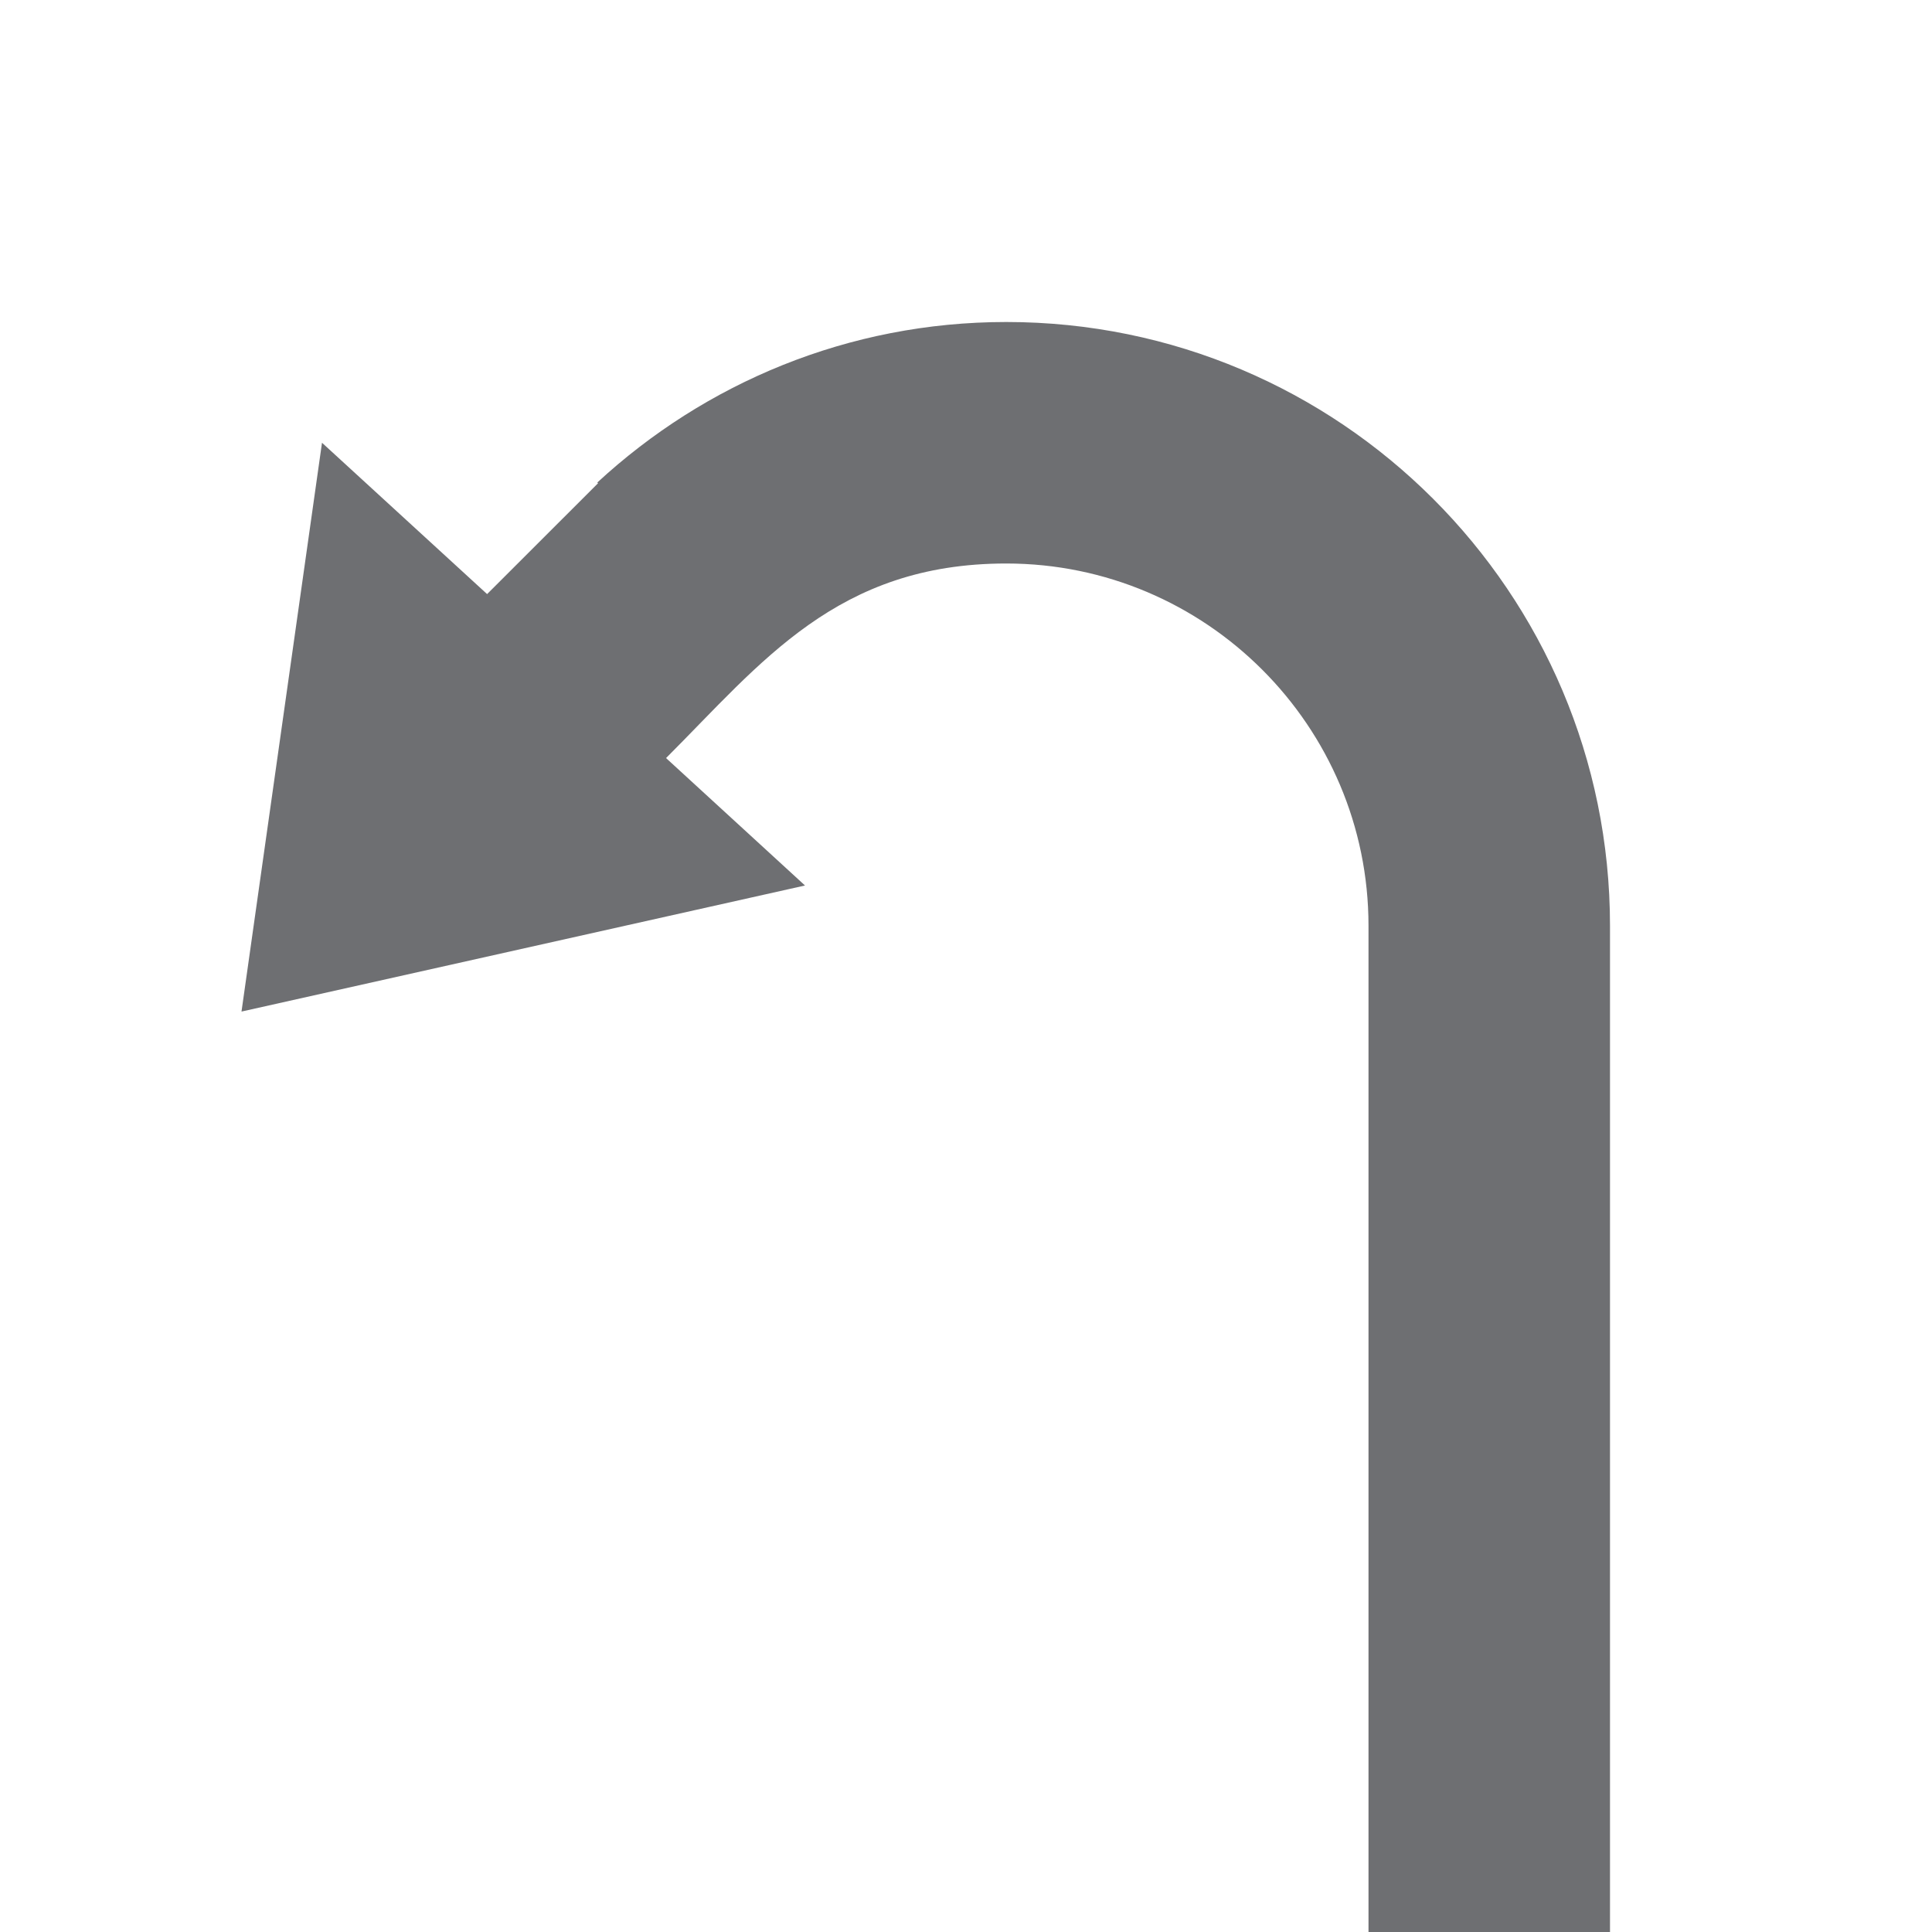
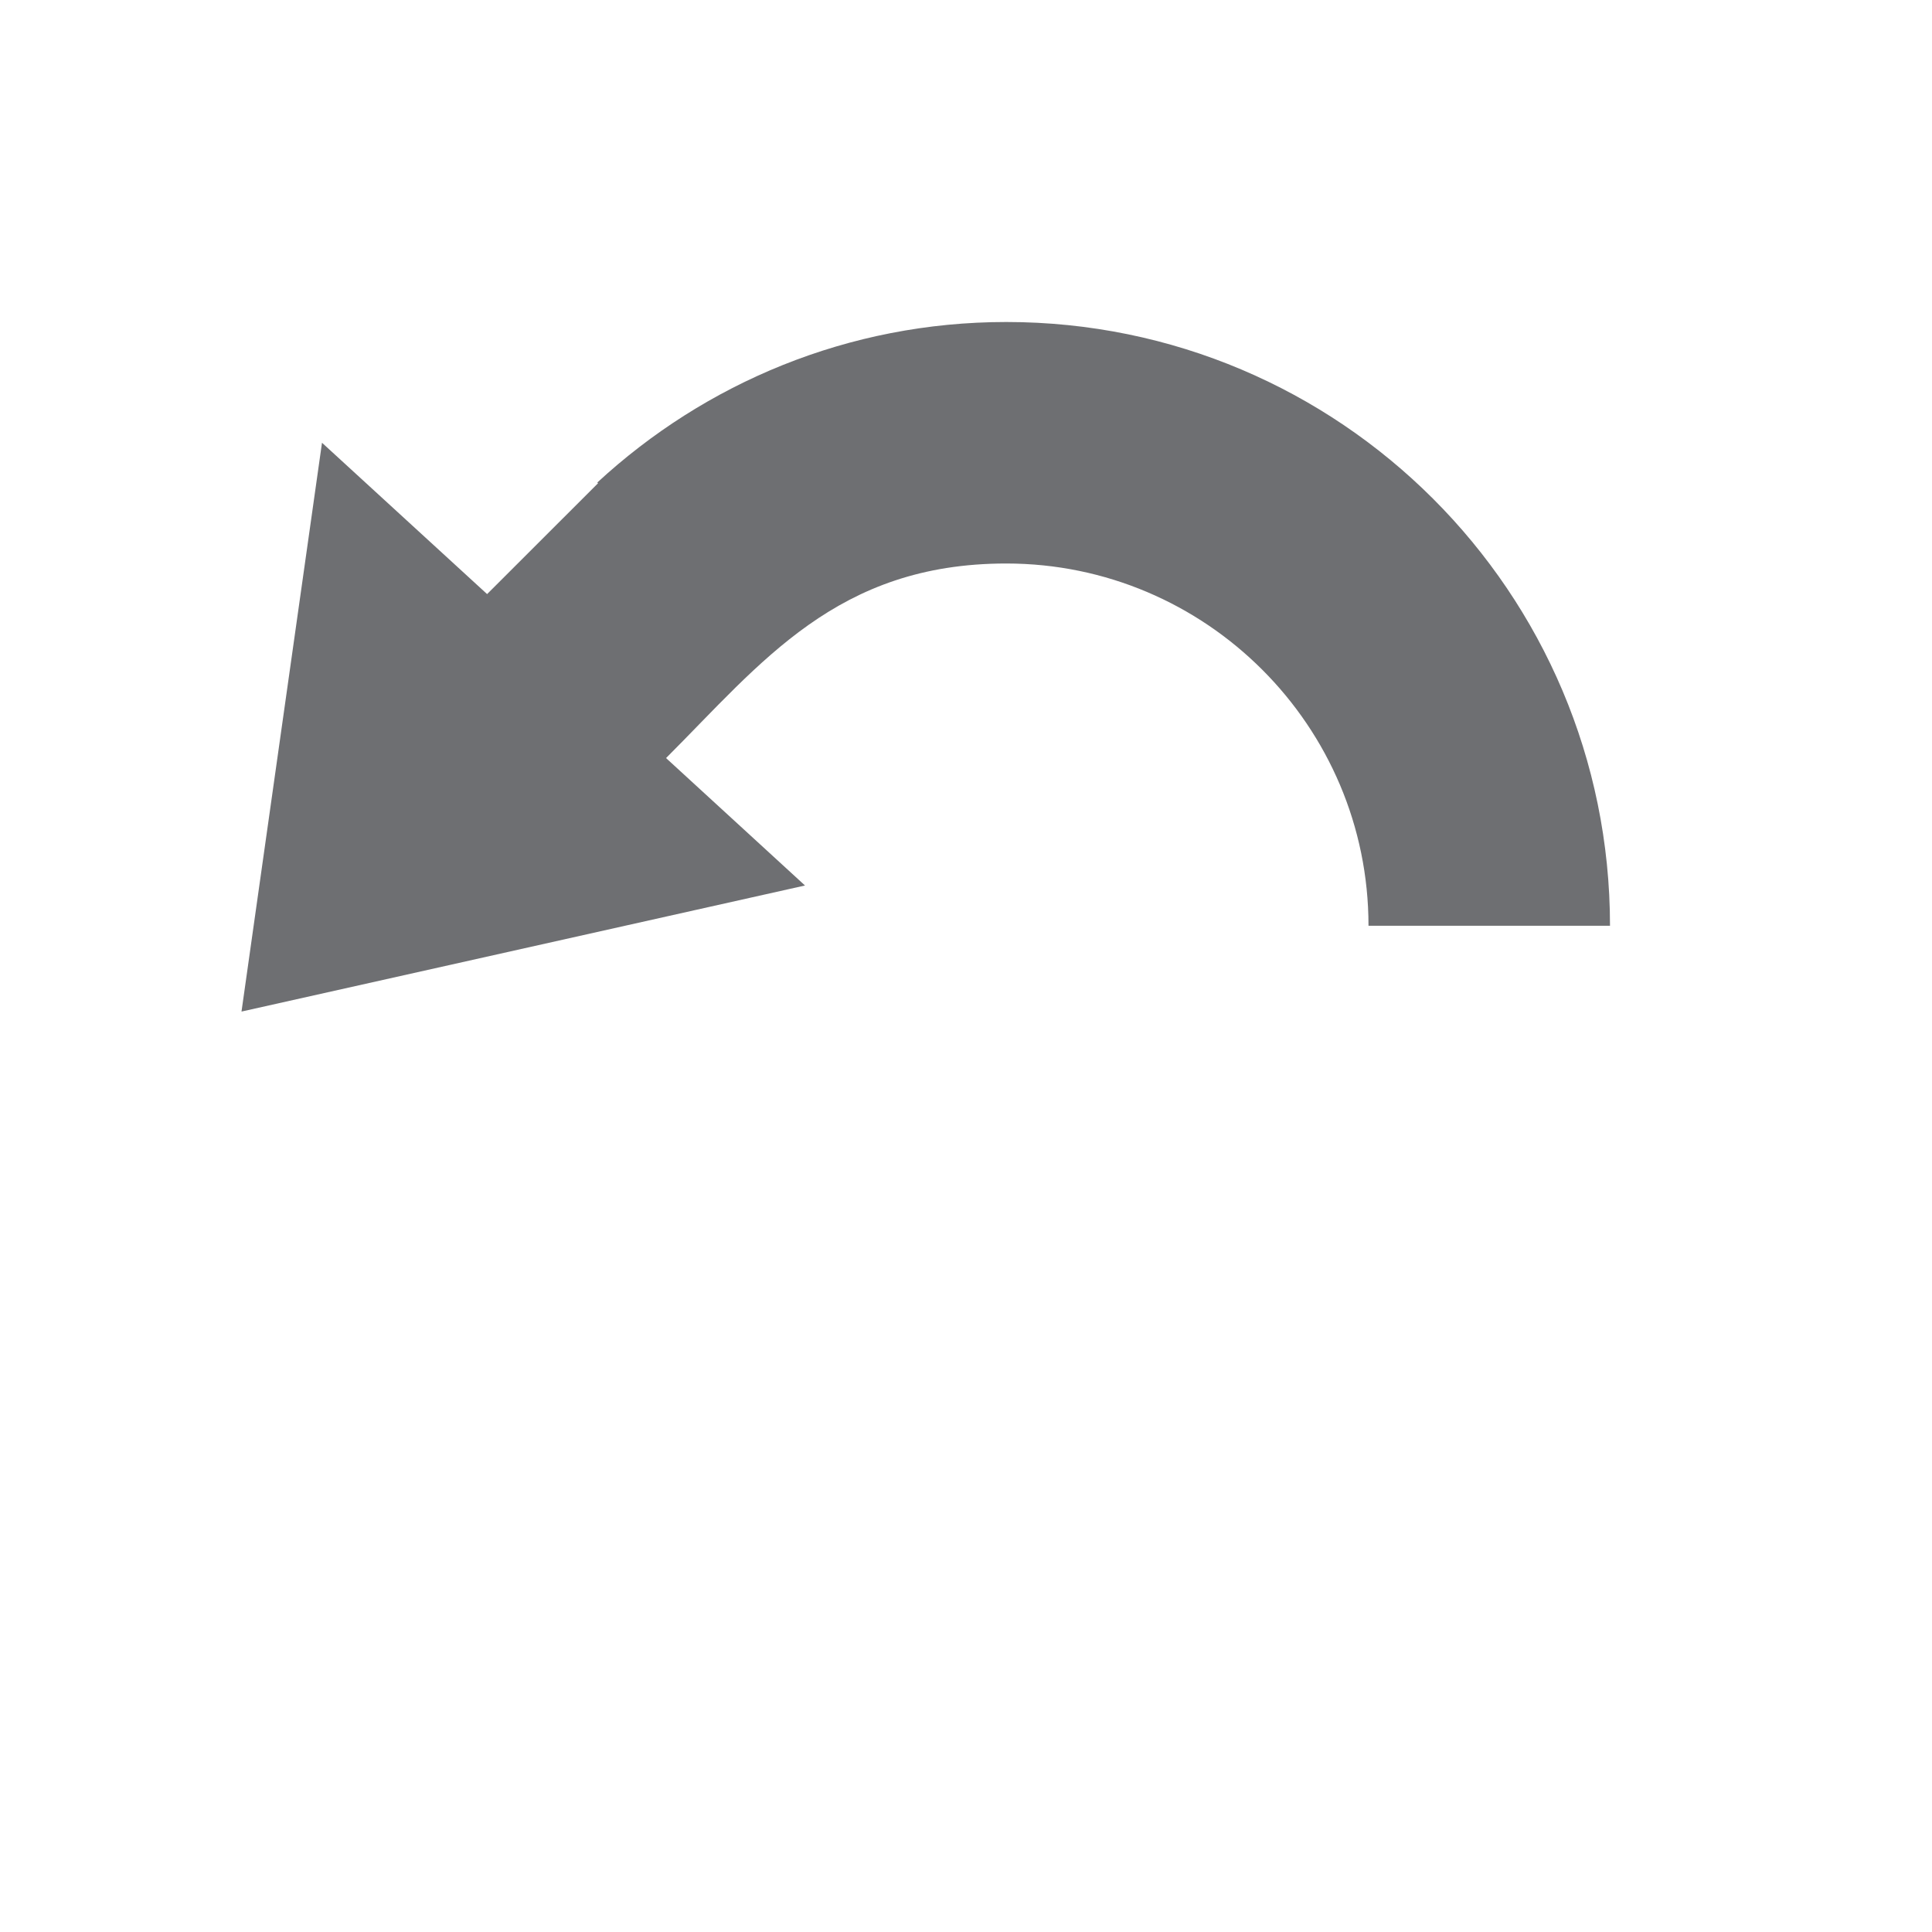
<svg xmlns="http://www.w3.org/2000/svg" version="1.1" id="Icons" x="0px" y="0px" viewBox="0 0 24 24" enable-background="new 0 0 24 24" xml:space="preserve">
-   <path fill="#6E6F72" d="M20,11.5V24h-3V11.5C17,9.019,14.981,7,12.5,7c-2.103,0-3.039,1.23-4.226,2.417  L10,11l-7,1.566L4,5.5l2.051,1.88l1.378-1.377L7.42,5.994C8.756,4.76,10.537,4,12.5,4  C16.642,4,20,7.358,20,11.5z" />
+   <path fill="#6E6F72" d="M20,11.5h-3V11.5C17,9.019,14.981,7,12.5,7c-2.103,0-3.039,1.23-4.226,2.417  L10,11l-7,1.566L4,5.5l2.051,1.88l1.378-1.377L7.42,5.994C8.756,4.76,10.537,4,12.5,4  C16.642,4,20,7.358,20,11.5z" />
</svg>